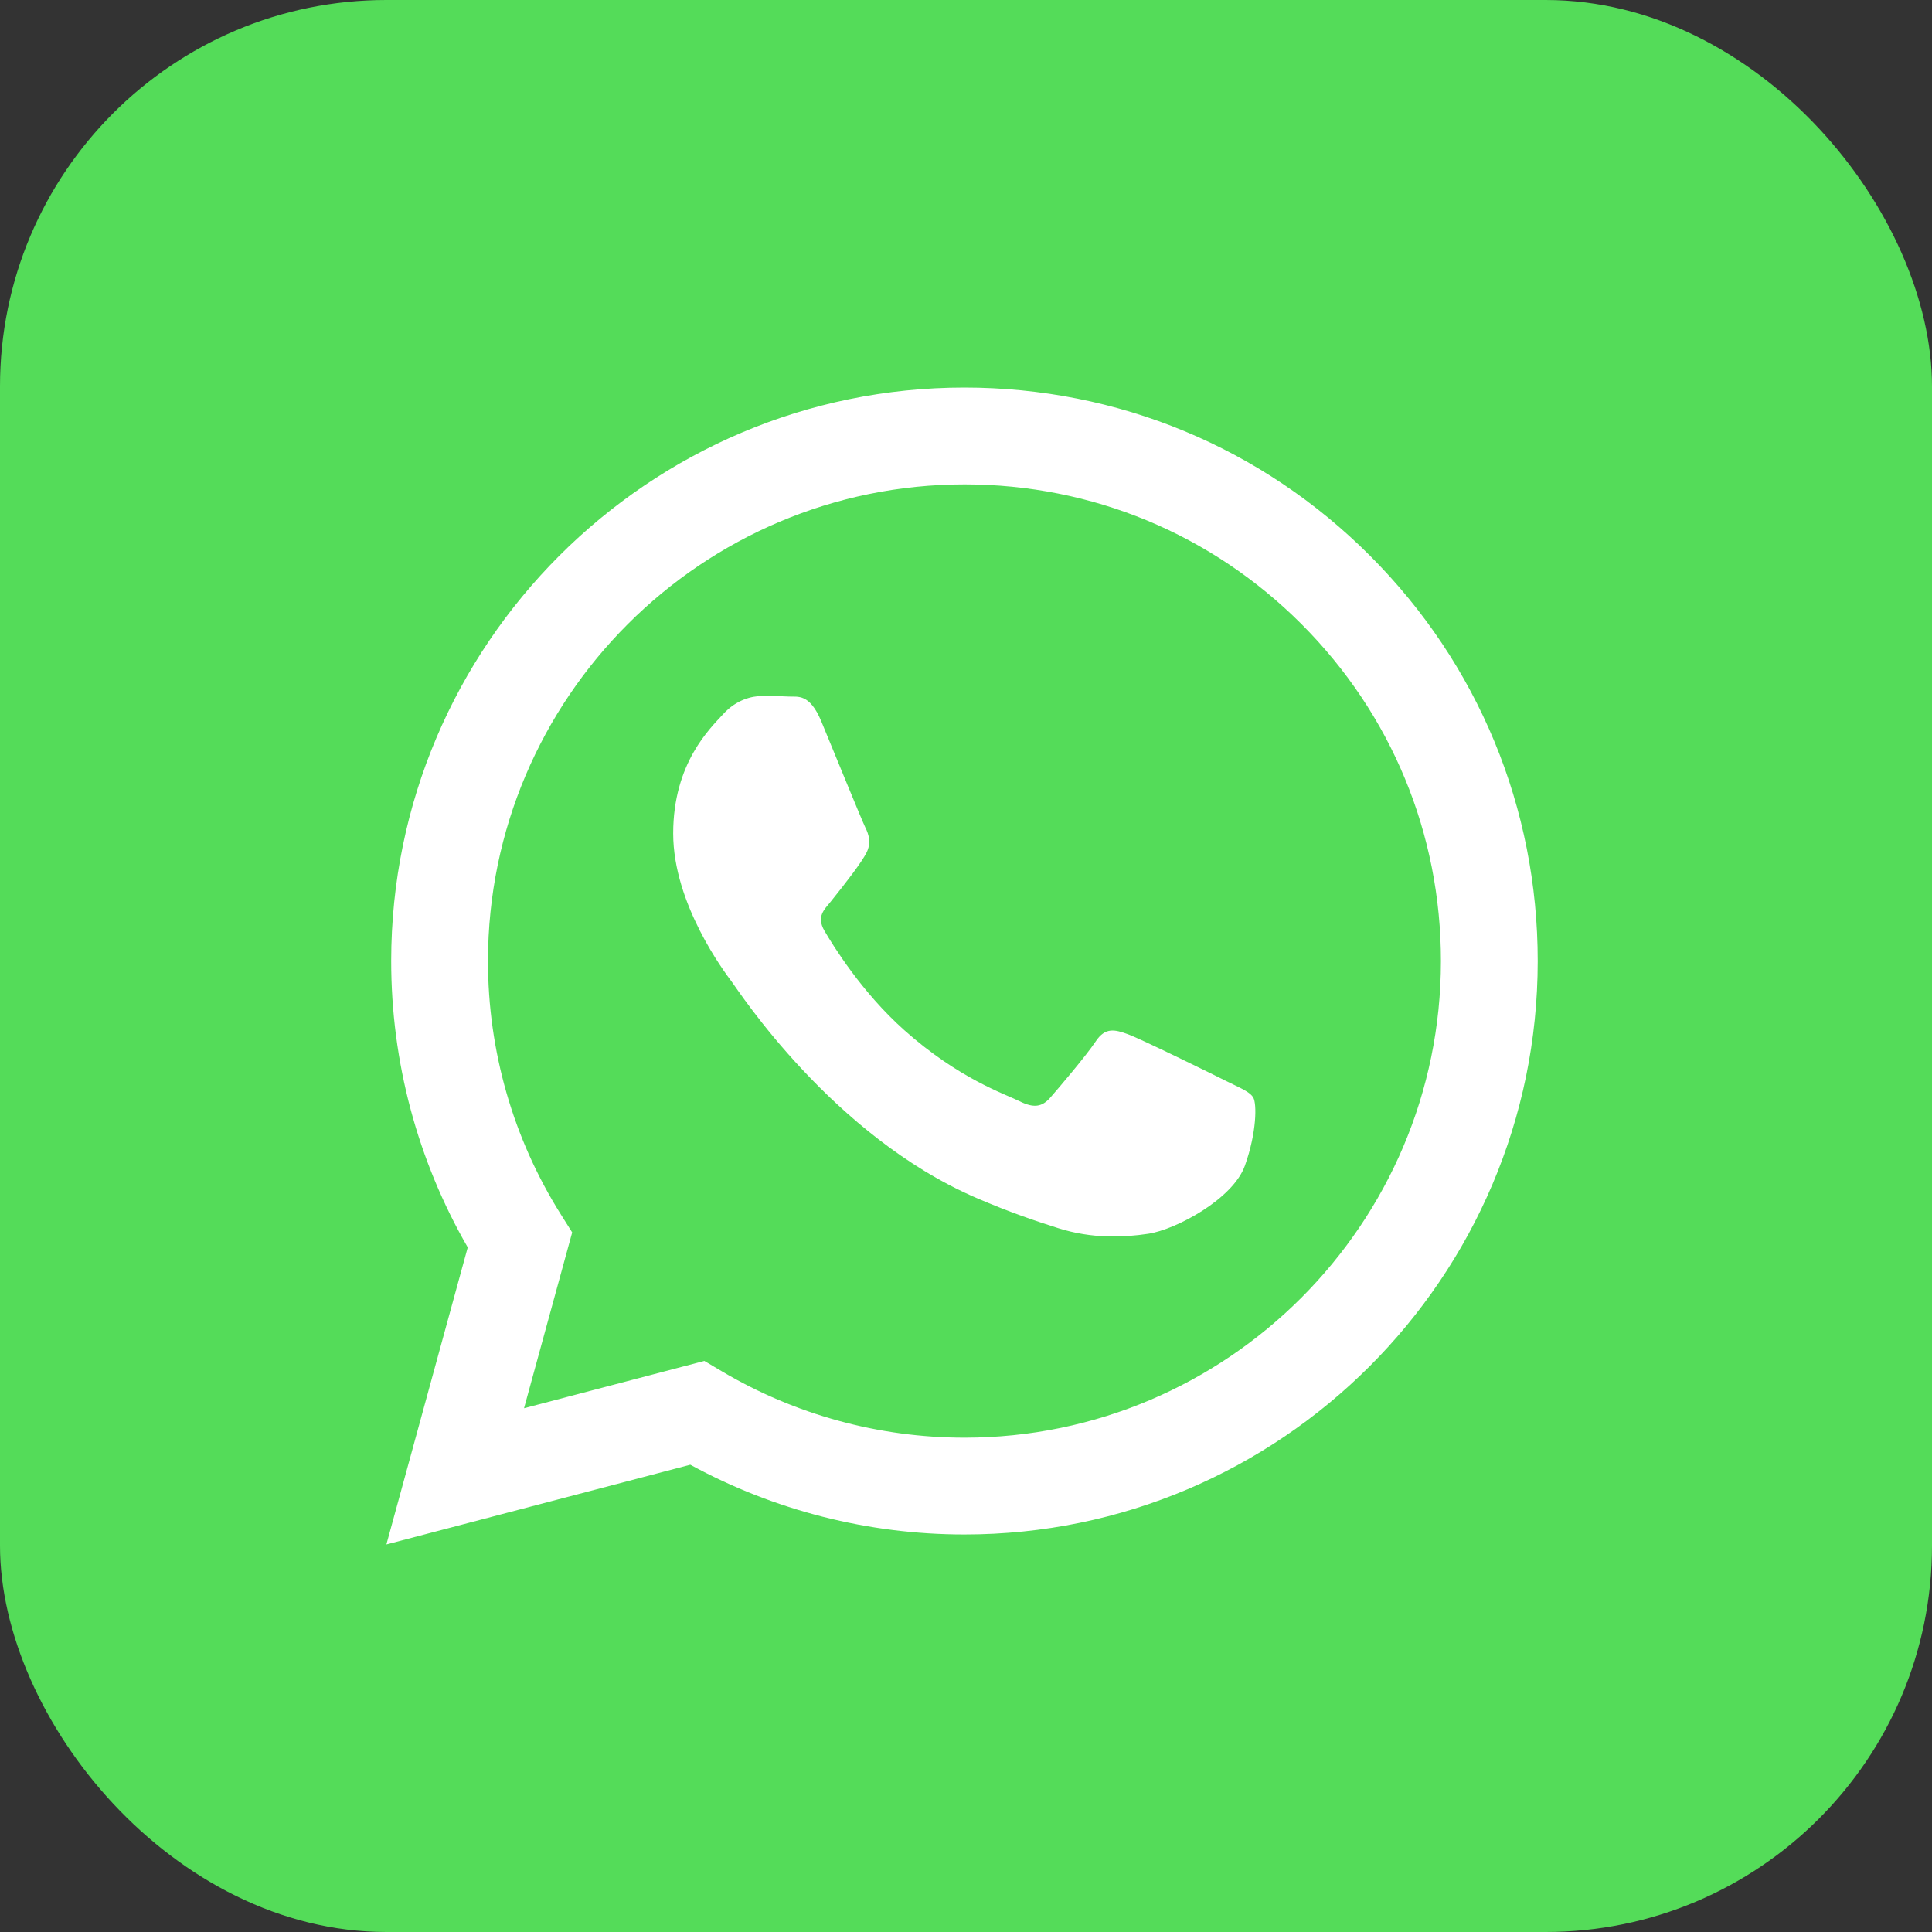
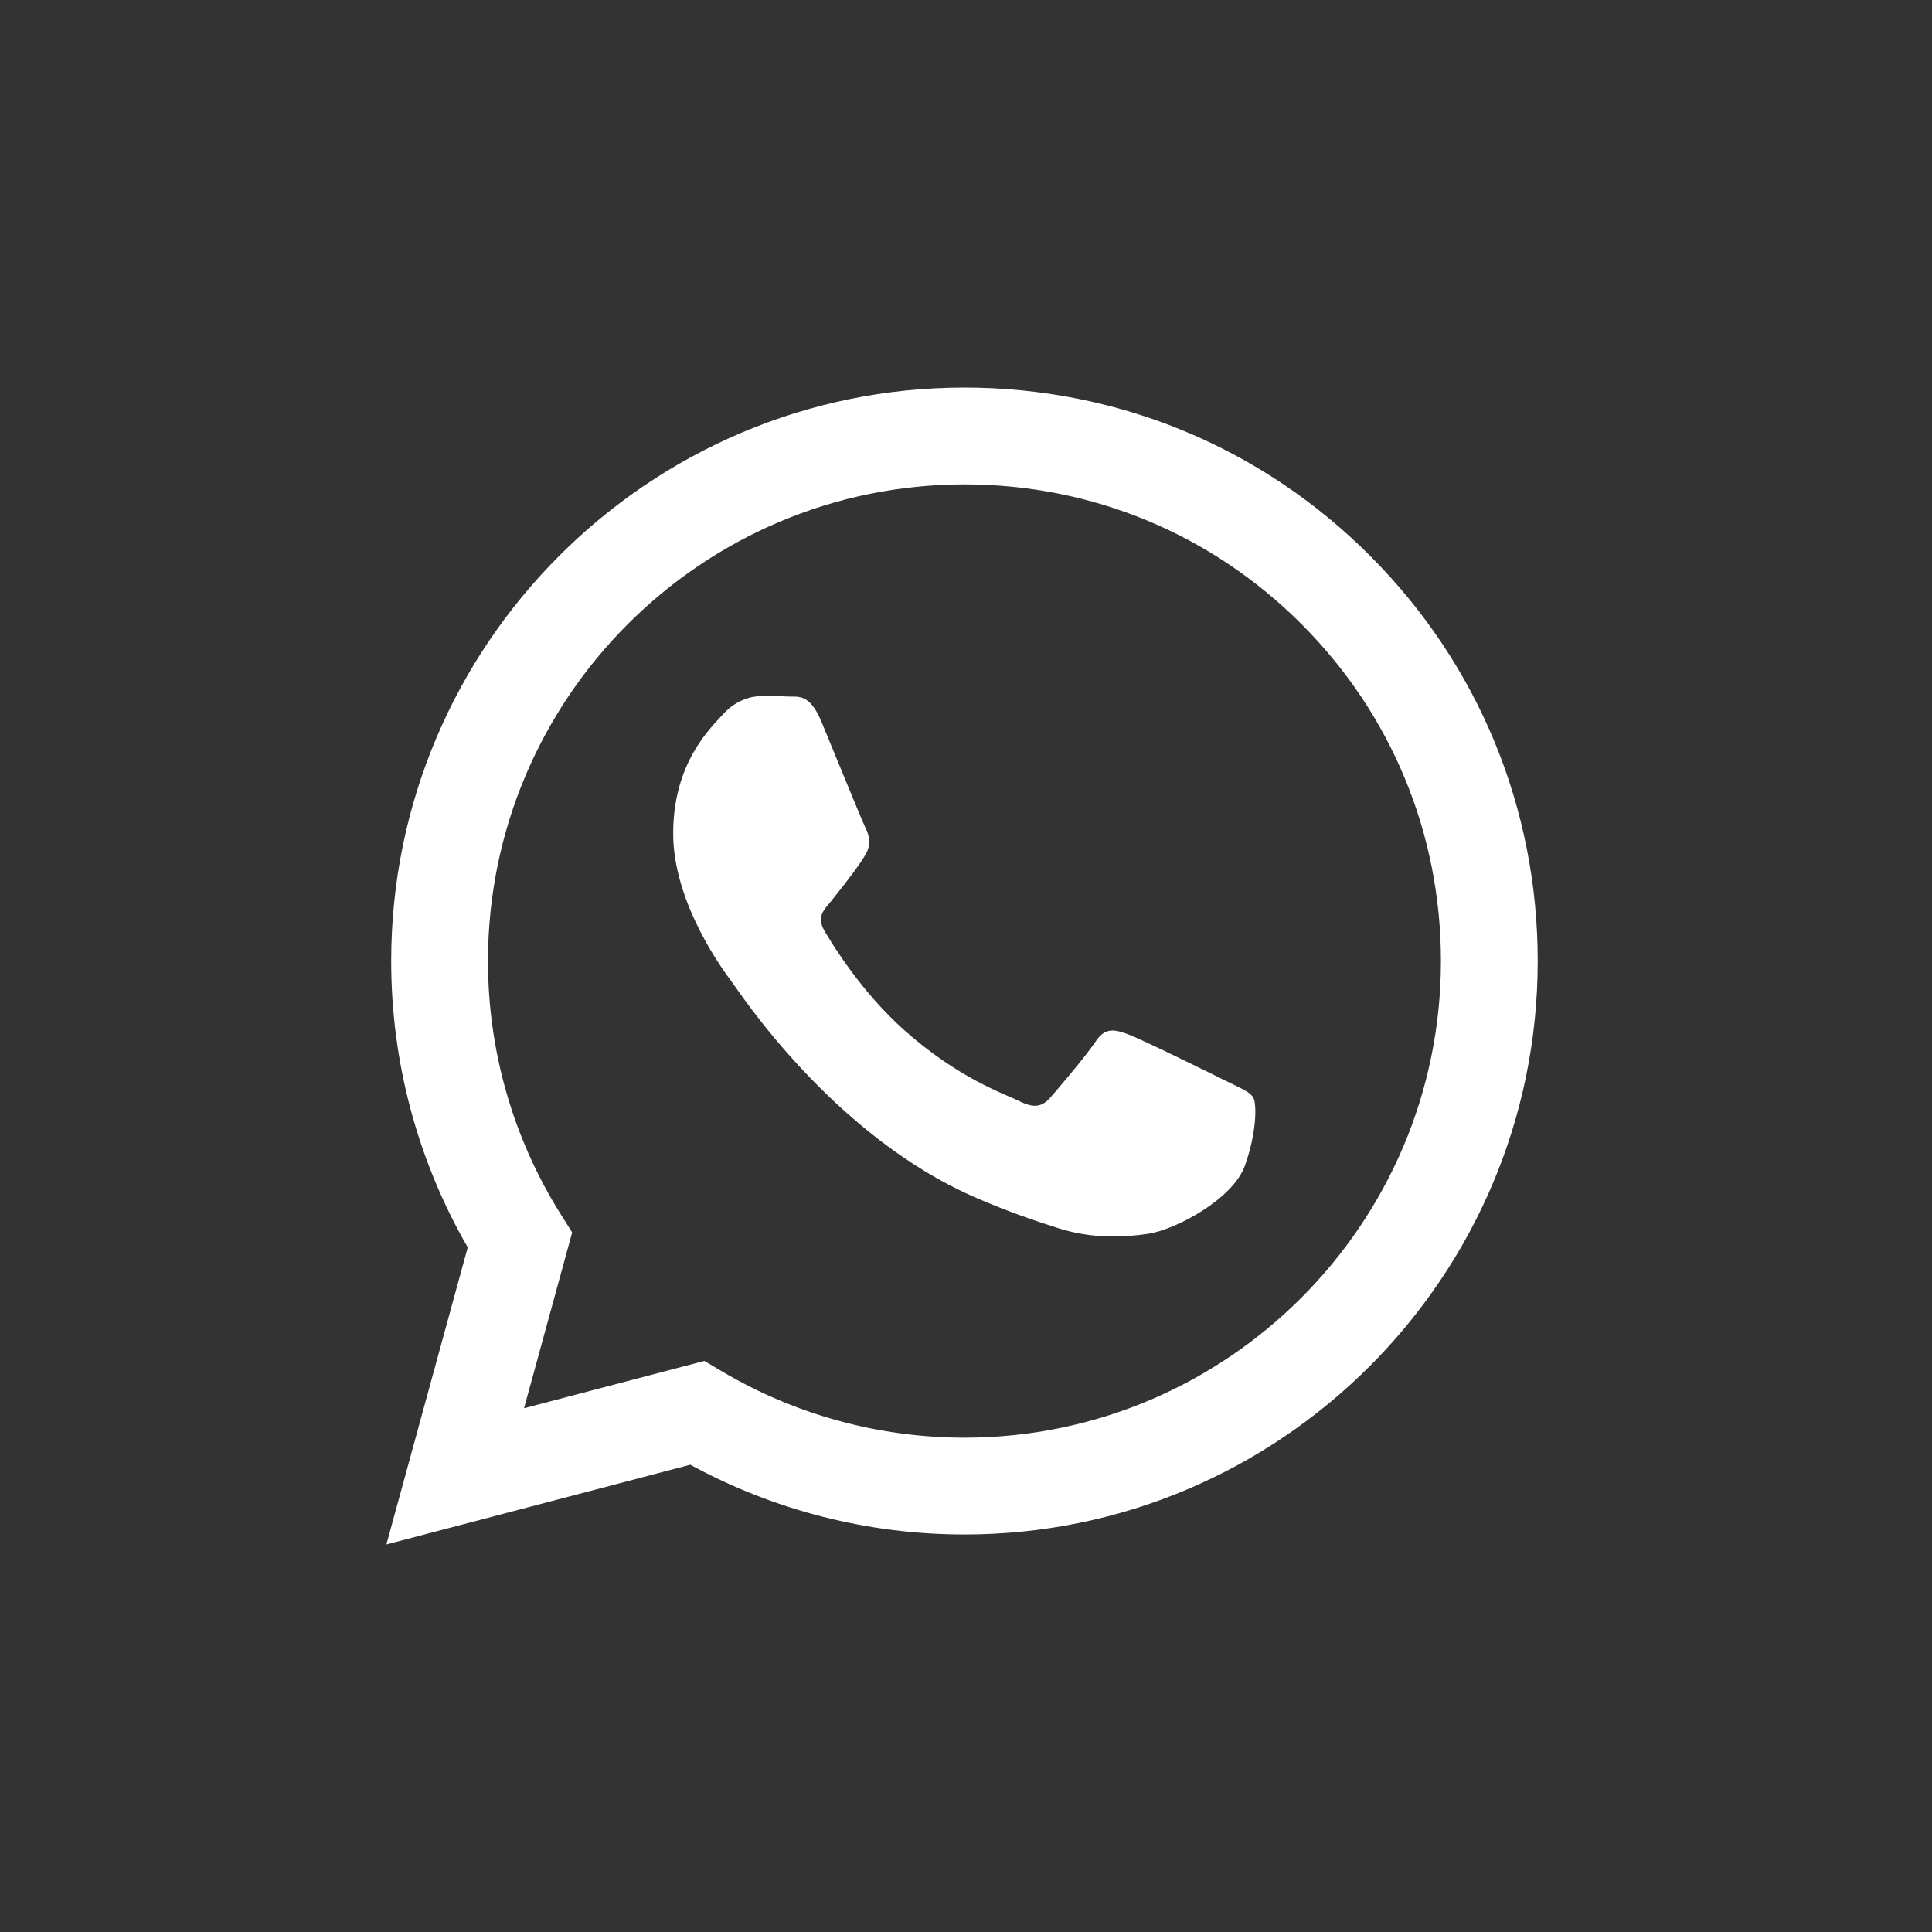
<svg xmlns="http://www.w3.org/2000/svg" width="50" height="50" viewBox="0 0 50 50" fill="none">
  <rect x="0" y="0" width="50" height="50" fill="#333333" stroke="none" />
-   <rect width="50" height="50" rx="10" fill="#54DC59" />
  <path fill-rule="evenodd" clip-rule="evenodd" d="M35.455 14.381C32.654 11.577 28.929 10.032 24.96 10.03C16.783 10.03 10.128 16.685 10.124 24.865C10.123 27.48 10.806 30.032 12.105 32.282L10 39.97L17.865 37.907C20.032 39.089 22.472 39.712 24.954 39.712H24.961C33.137 39.712 39.793 33.057 39.796 24.877C39.798 20.913 38.256 17.185 35.455 14.381ZM24.96 37.207H24.955C22.743 37.206 20.573 36.611 18.679 35.488L18.229 35.221L13.562 36.445L14.808 31.895L14.514 31.428C13.28 29.465 12.628 27.196 12.629 24.866C12.632 18.067 18.164 12.536 24.965 12.536C28.259 12.537 31.355 13.821 33.683 16.152C36.011 18.483 37.293 21.581 37.291 24.876C37.289 31.675 31.757 37.207 24.96 37.207ZM31.724 27.972C31.354 27.786 29.531 26.89 29.191 26.766C28.852 26.642 28.604 26.58 28.357 26.951C28.11 27.322 27.4 28.157 27.183 28.404C26.967 28.652 26.751 28.683 26.38 28.497C26.009 28.312 24.815 27.92 23.399 26.657C22.297 25.674 21.553 24.46 21.337 24.09C21.121 23.718 21.335 23.537 21.5 23.333C21.901 22.835 22.303 22.312 22.426 22.065C22.55 21.818 22.488 21.601 22.395 21.416C22.303 21.23 21.561 19.405 21.253 18.663C20.951 17.941 20.646 18.038 20.418 18.027C20.202 18.016 19.955 18.014 19.708 18.014C19.461 18.014 19.059 18.106 18.719 18.478C18.38 18.849 17.422 19.746 17.422 21.57C17.422 23.395 18.75 25.157 18.936 25.405C19.121 25.652 21.55 29.397 25.268 31.002C26.153 31.384 26.843 31.612 27.381 31.783C28.27 32.065 29.078 32.025 29.716 31.93C30.429 31.823 31.909 31.033 32.218 30.167C32.527 29.301 32.527 28.559 32.434 28.404C32.342 28.25 32.095 28.157 31.724 27.972Z" fill="white" />
</svg>